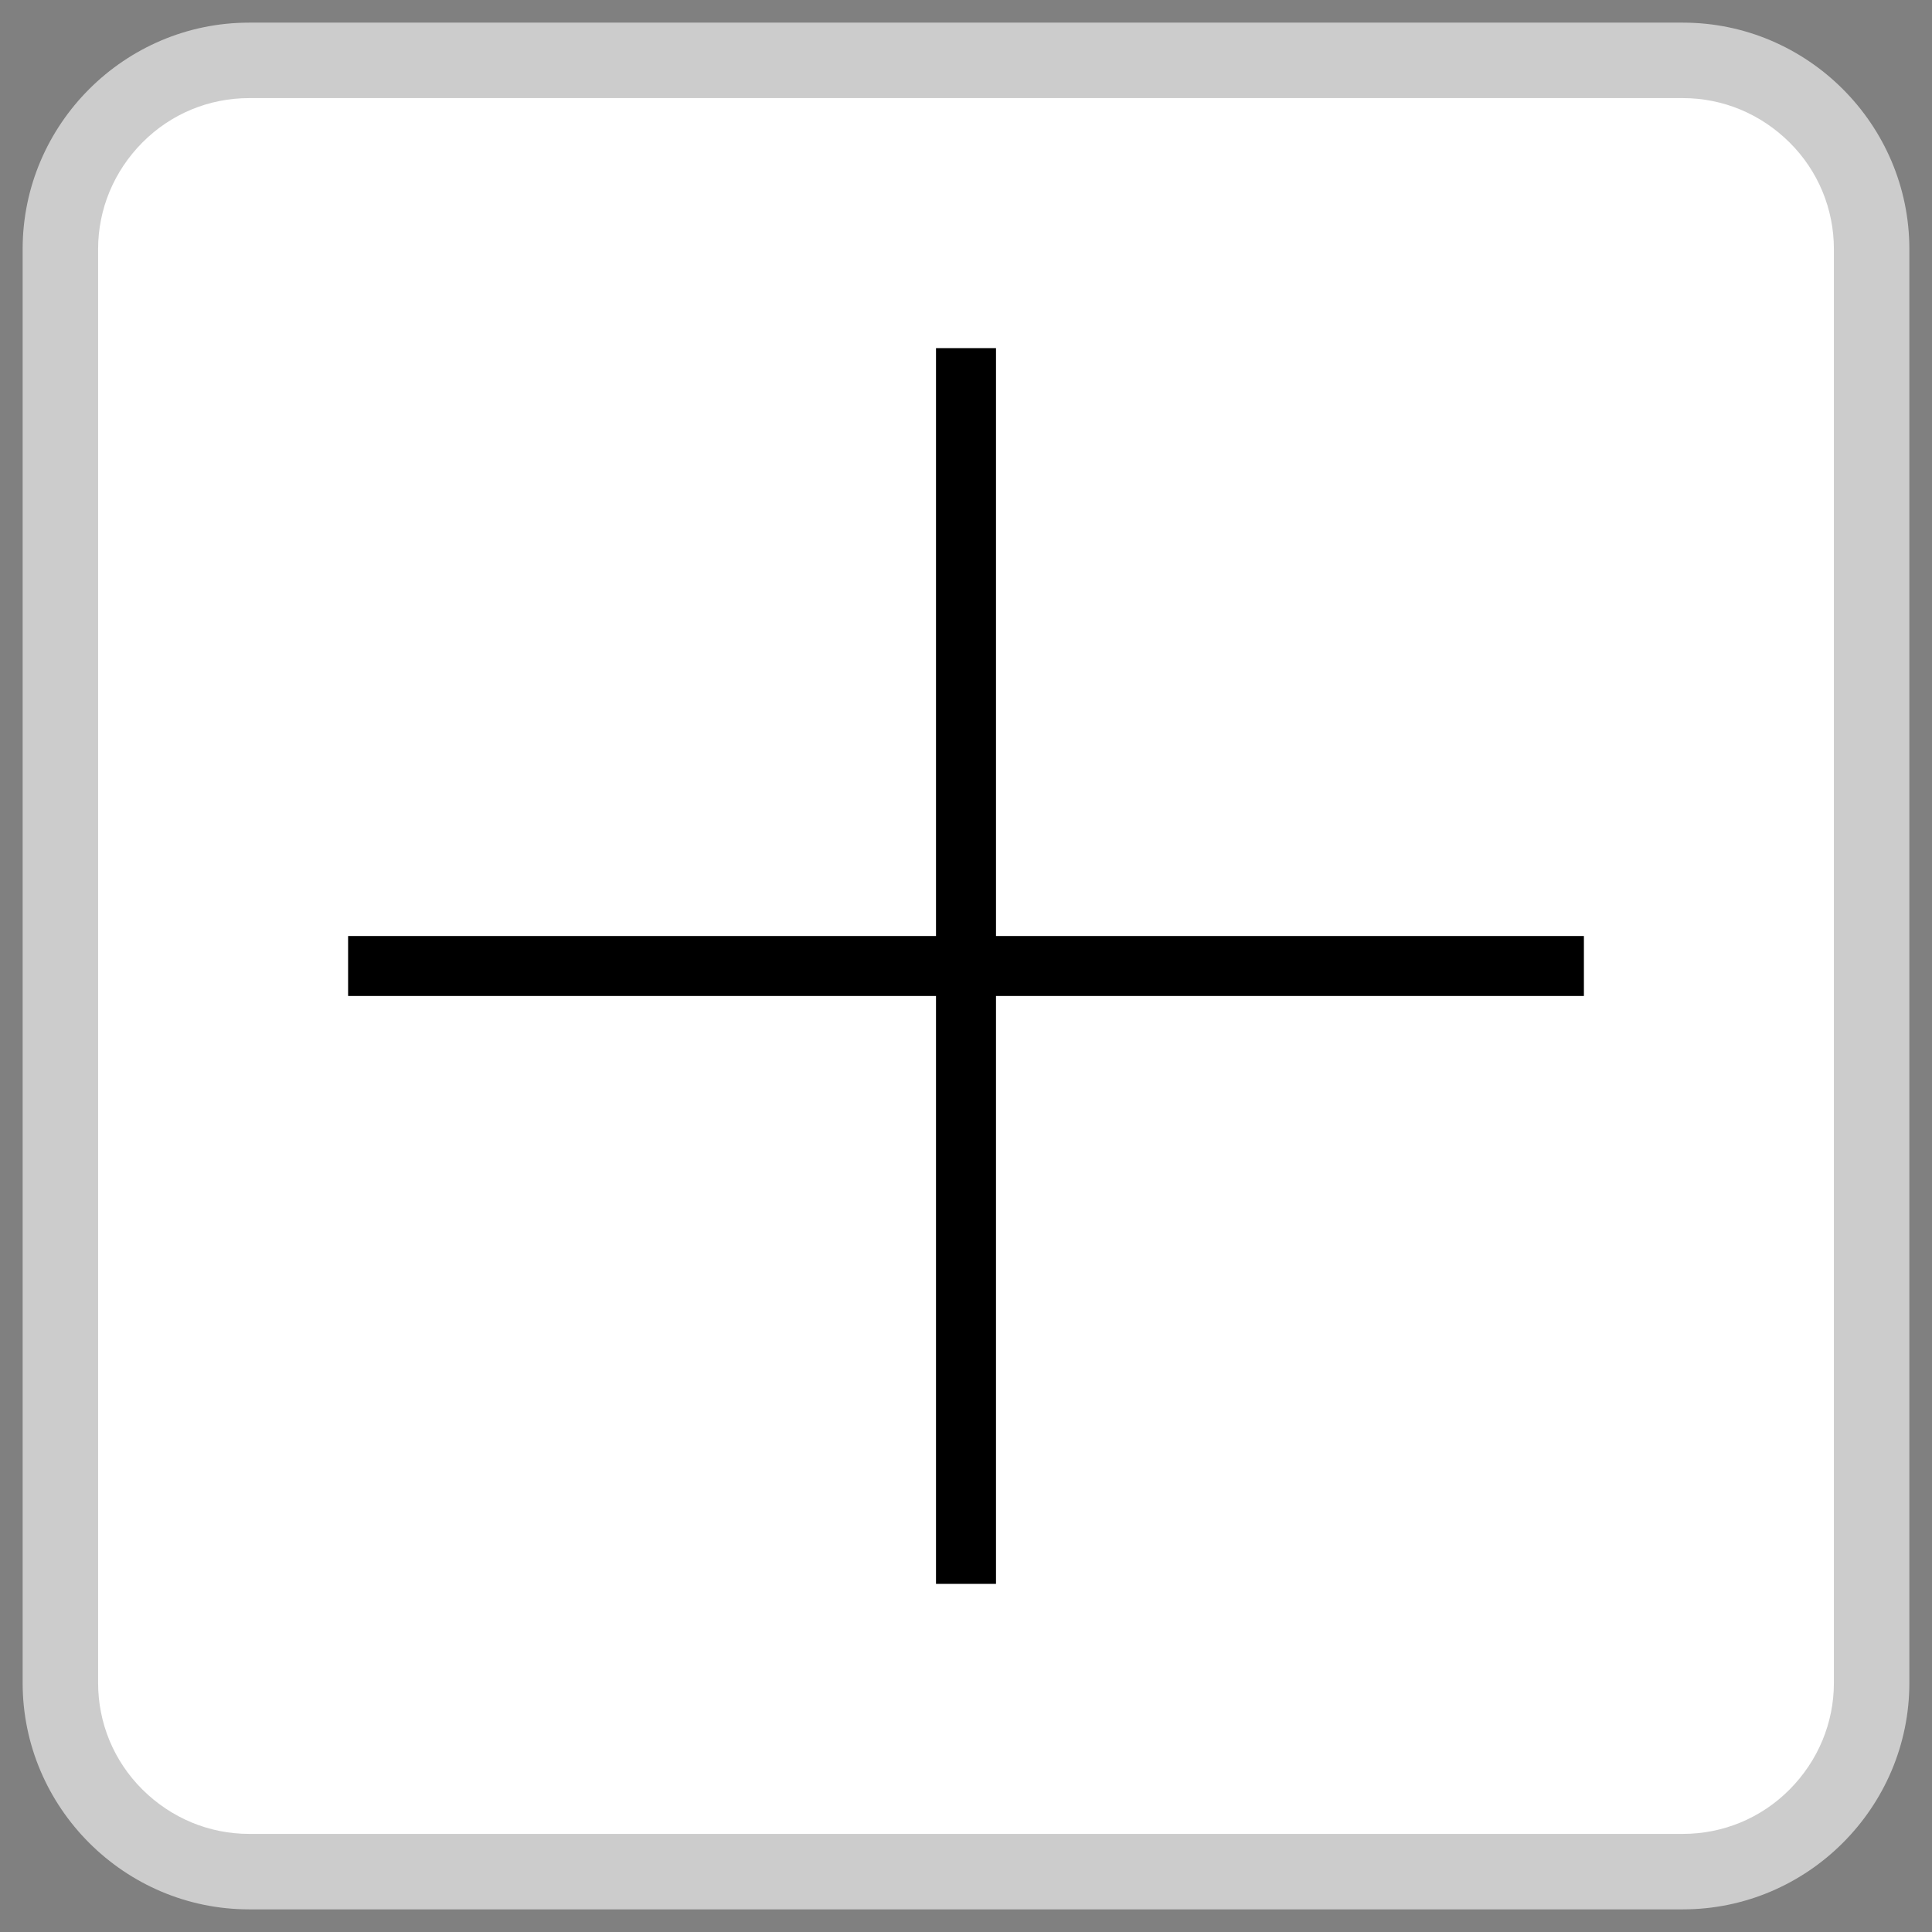
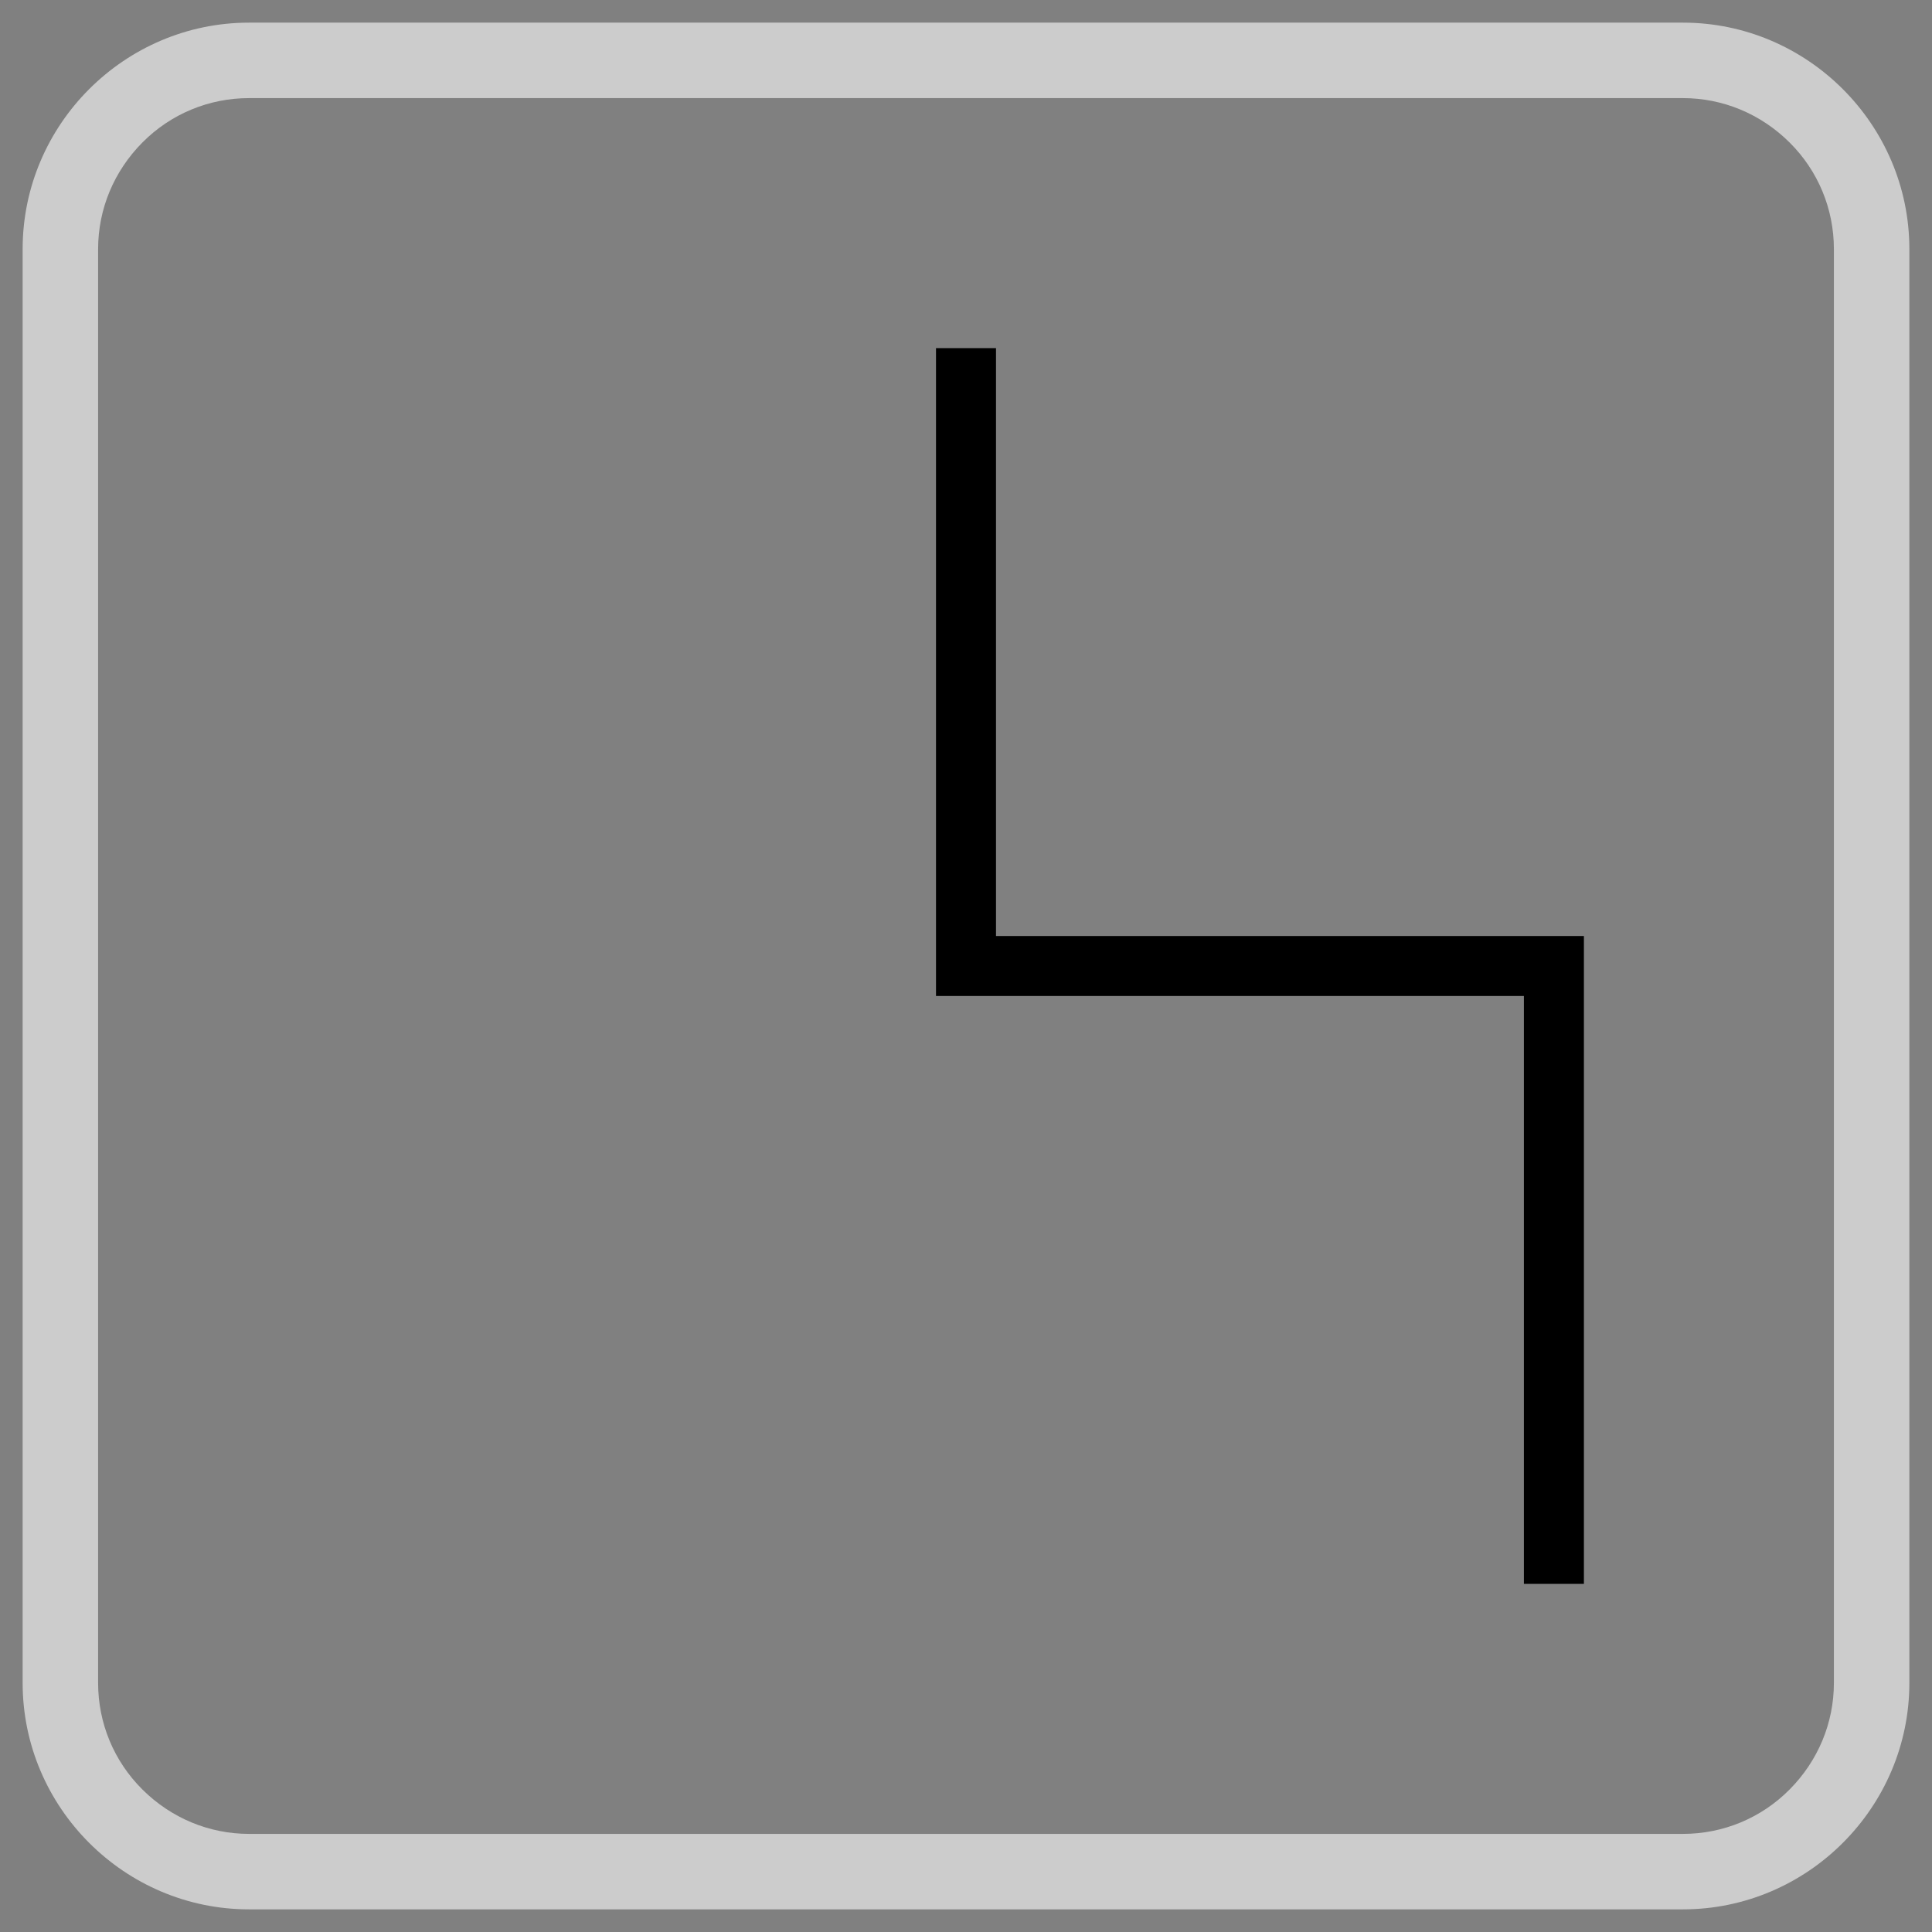
<svg xmlns="http://www.w3.org/2000/svg" version="1.1" id="Layer_1" x="0px" y="0px" viewBox="0 0 1024 1024" style="enable-background:new 0 0 1024 1024;" xml:space="preserve">
  <rect x="0" y="0" width="1024" height="1024" fill="#808080" stroke="none" />
  <style type="text/css">
	.st0{fill:#FFFFFF;}
	.st1{fill:#CCCCCC;}
	.st2{fill:#000000;}
</style>
-   <path class="st0" d="M132,992c-55.1,0-100-44.9-100-100V132C32,76.9,76.9,32,132,32h760c55.1,0,100,44.9,100,100v760  c0,55.1-44.9,100-100,100H132" />
  <path class="st1" d="M892,52c21.2,0,41.3,8.4,56.5,23.5S972,110.8,972,132v760c0,21.2-8.4,41.3-23.5,56.5S913.2,972,892,972H132  c-21.2,0-41.3-8.4-56.5-23.5S52,913.2,52,892V132c0-21.2,8.4-41.3,23.5-56.5S110.8,52,132,52H892 M892,12H132C66,12,12,66,12,132  v760c0,66,54,120,120,120h760c66,0,120-54,120-120V132C1012,66,958,12,892,12z" />
-   <path class="st2" d="M839.5,527.9v-31.8H527.9V184.5h-31.8v311.6H184.5v31.8h311.6v311.6h31.8V527.9H839.5z" />
+   <path class="st2" d="M839.5,527.9v-31.8H527.9V184.5h-31.8v311.6v31.8h311.6v311.6h31.8V527.9H839.5z" />
</svg>